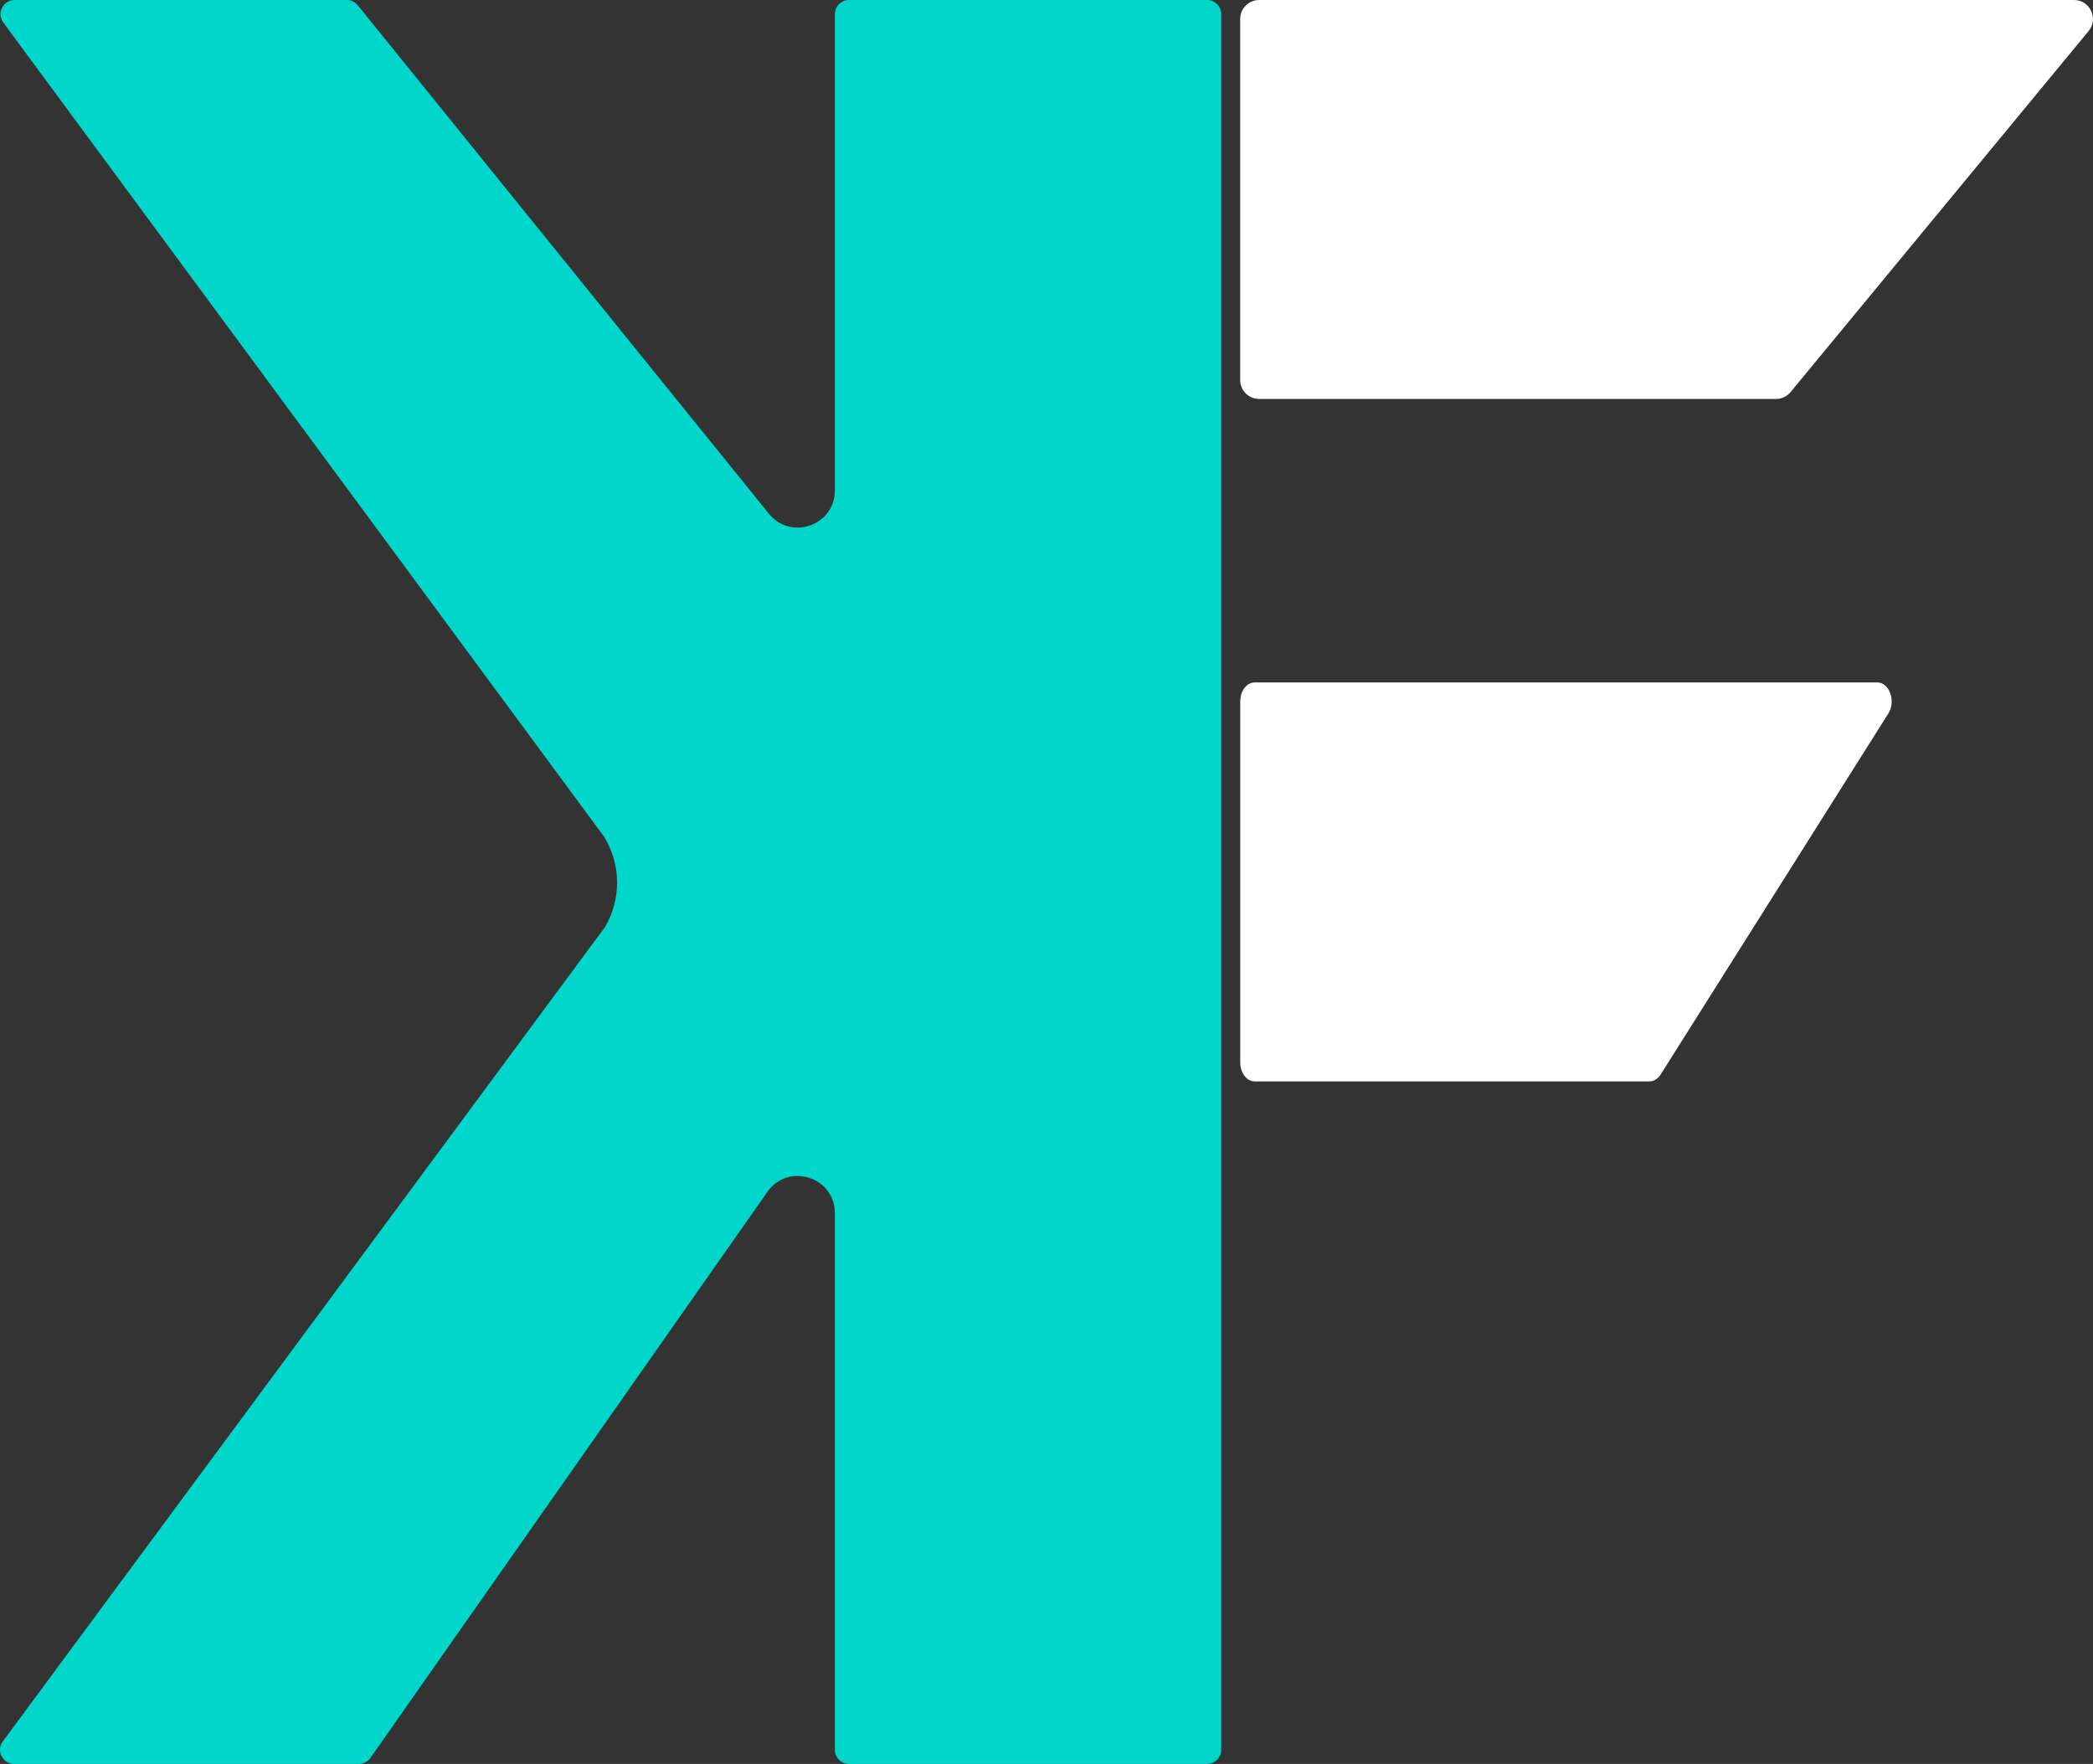
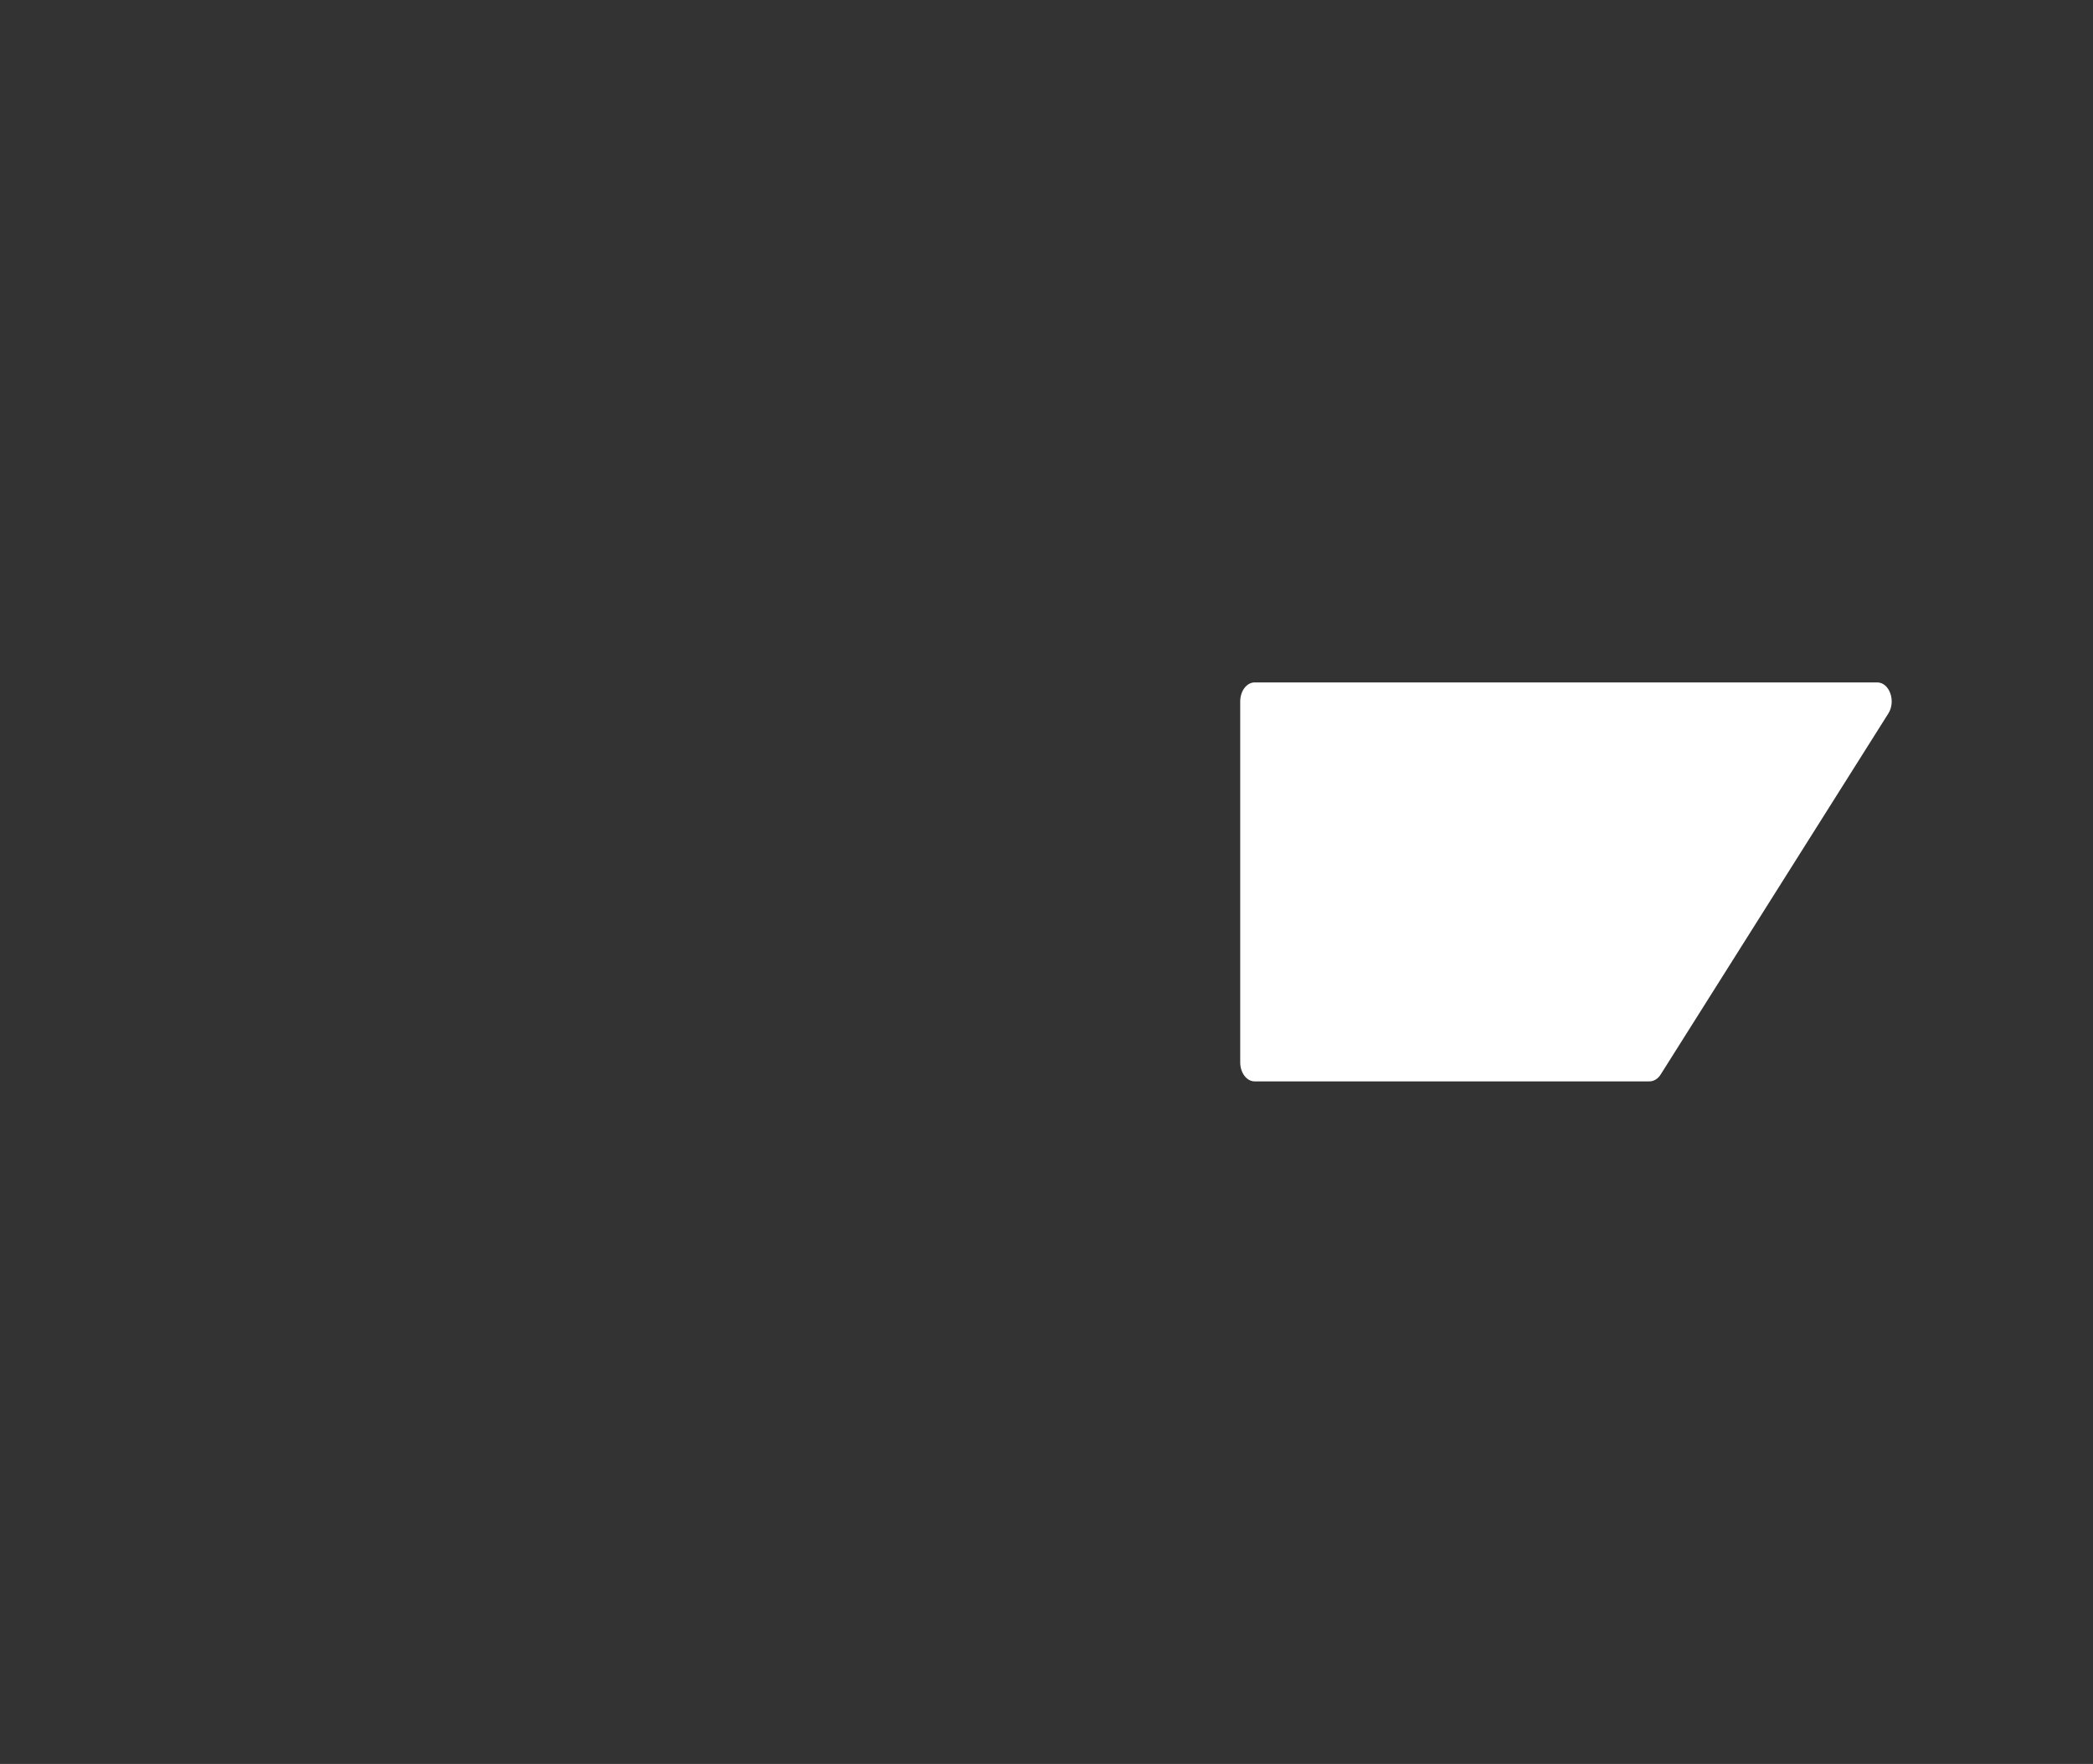
<svg xmlns="http://www.w3.org/2000/svg" id="Layer_2" viewBox="0 0 1231.07 1037.51">
  <rect x="0" y="0" width="1231.07" height="1037.51" fill="#333333" stroke="none" />
  <defs>
    <style>.cls-1{fill:#fff;}.cls-2{fill:#00D6C9;}</style>
  </defs>
  <g id="Layer_1-2">
-     <path class="cls-2" d="m491.05,8.36v280.11c0,20.56-25.85,29.7-38.77,13.72L210.43,3.1c-1.59-1.96-3.98-3.1-6.5-3.1H8.68C2.14,0-1.87,7.17,1.56,12.75l353.77,479.41c10.01,16.27,10.19,36.75.46,53.19L1.18,1024.89c-3.3,5.58.72,12.62,7.2,12.62h202.64c2.73,0,5.28-1.33,6.85-3.56l233.51-332.94c12.24-17.45,39.67-8.79,39.67,12.53v315.61c0,4.62,3.74,8.36,8.36,8.36h210.52c4.62,0,8.36-3.74,8.36-8.36V8.36c0-4.62-3.74-8.36-8.36-8.36h-210.52c-4.62,0-8.36,3.74-8.36,8.36Z" />
-     <path class="cls-1" d="m1044.59,234.66h-303.97c-6.16,0-11.16-5-11.16-11.16V11.16c0-6.16,5-11.16,11.16-11.16h479.26c9.44,0,14.61,10.98,8.6,18.26l-175.3,212.35c-2.12,2.57-5.27,4.05-8.6,4.05Z" />
    <path class="cls-1" d="m970.21,636.05h-232.21c-4.71,0-8.52-5-8.52-11.16v-212.35c0-6.16,3.82-11.16,8.52-11.16h366.13c7.21,0,11.16,10.98,6.57,18.26l-133.92,212.35c-1.62,2.57-4.03,4.05-6.57,4.05Z" />
  </g>
</svg>